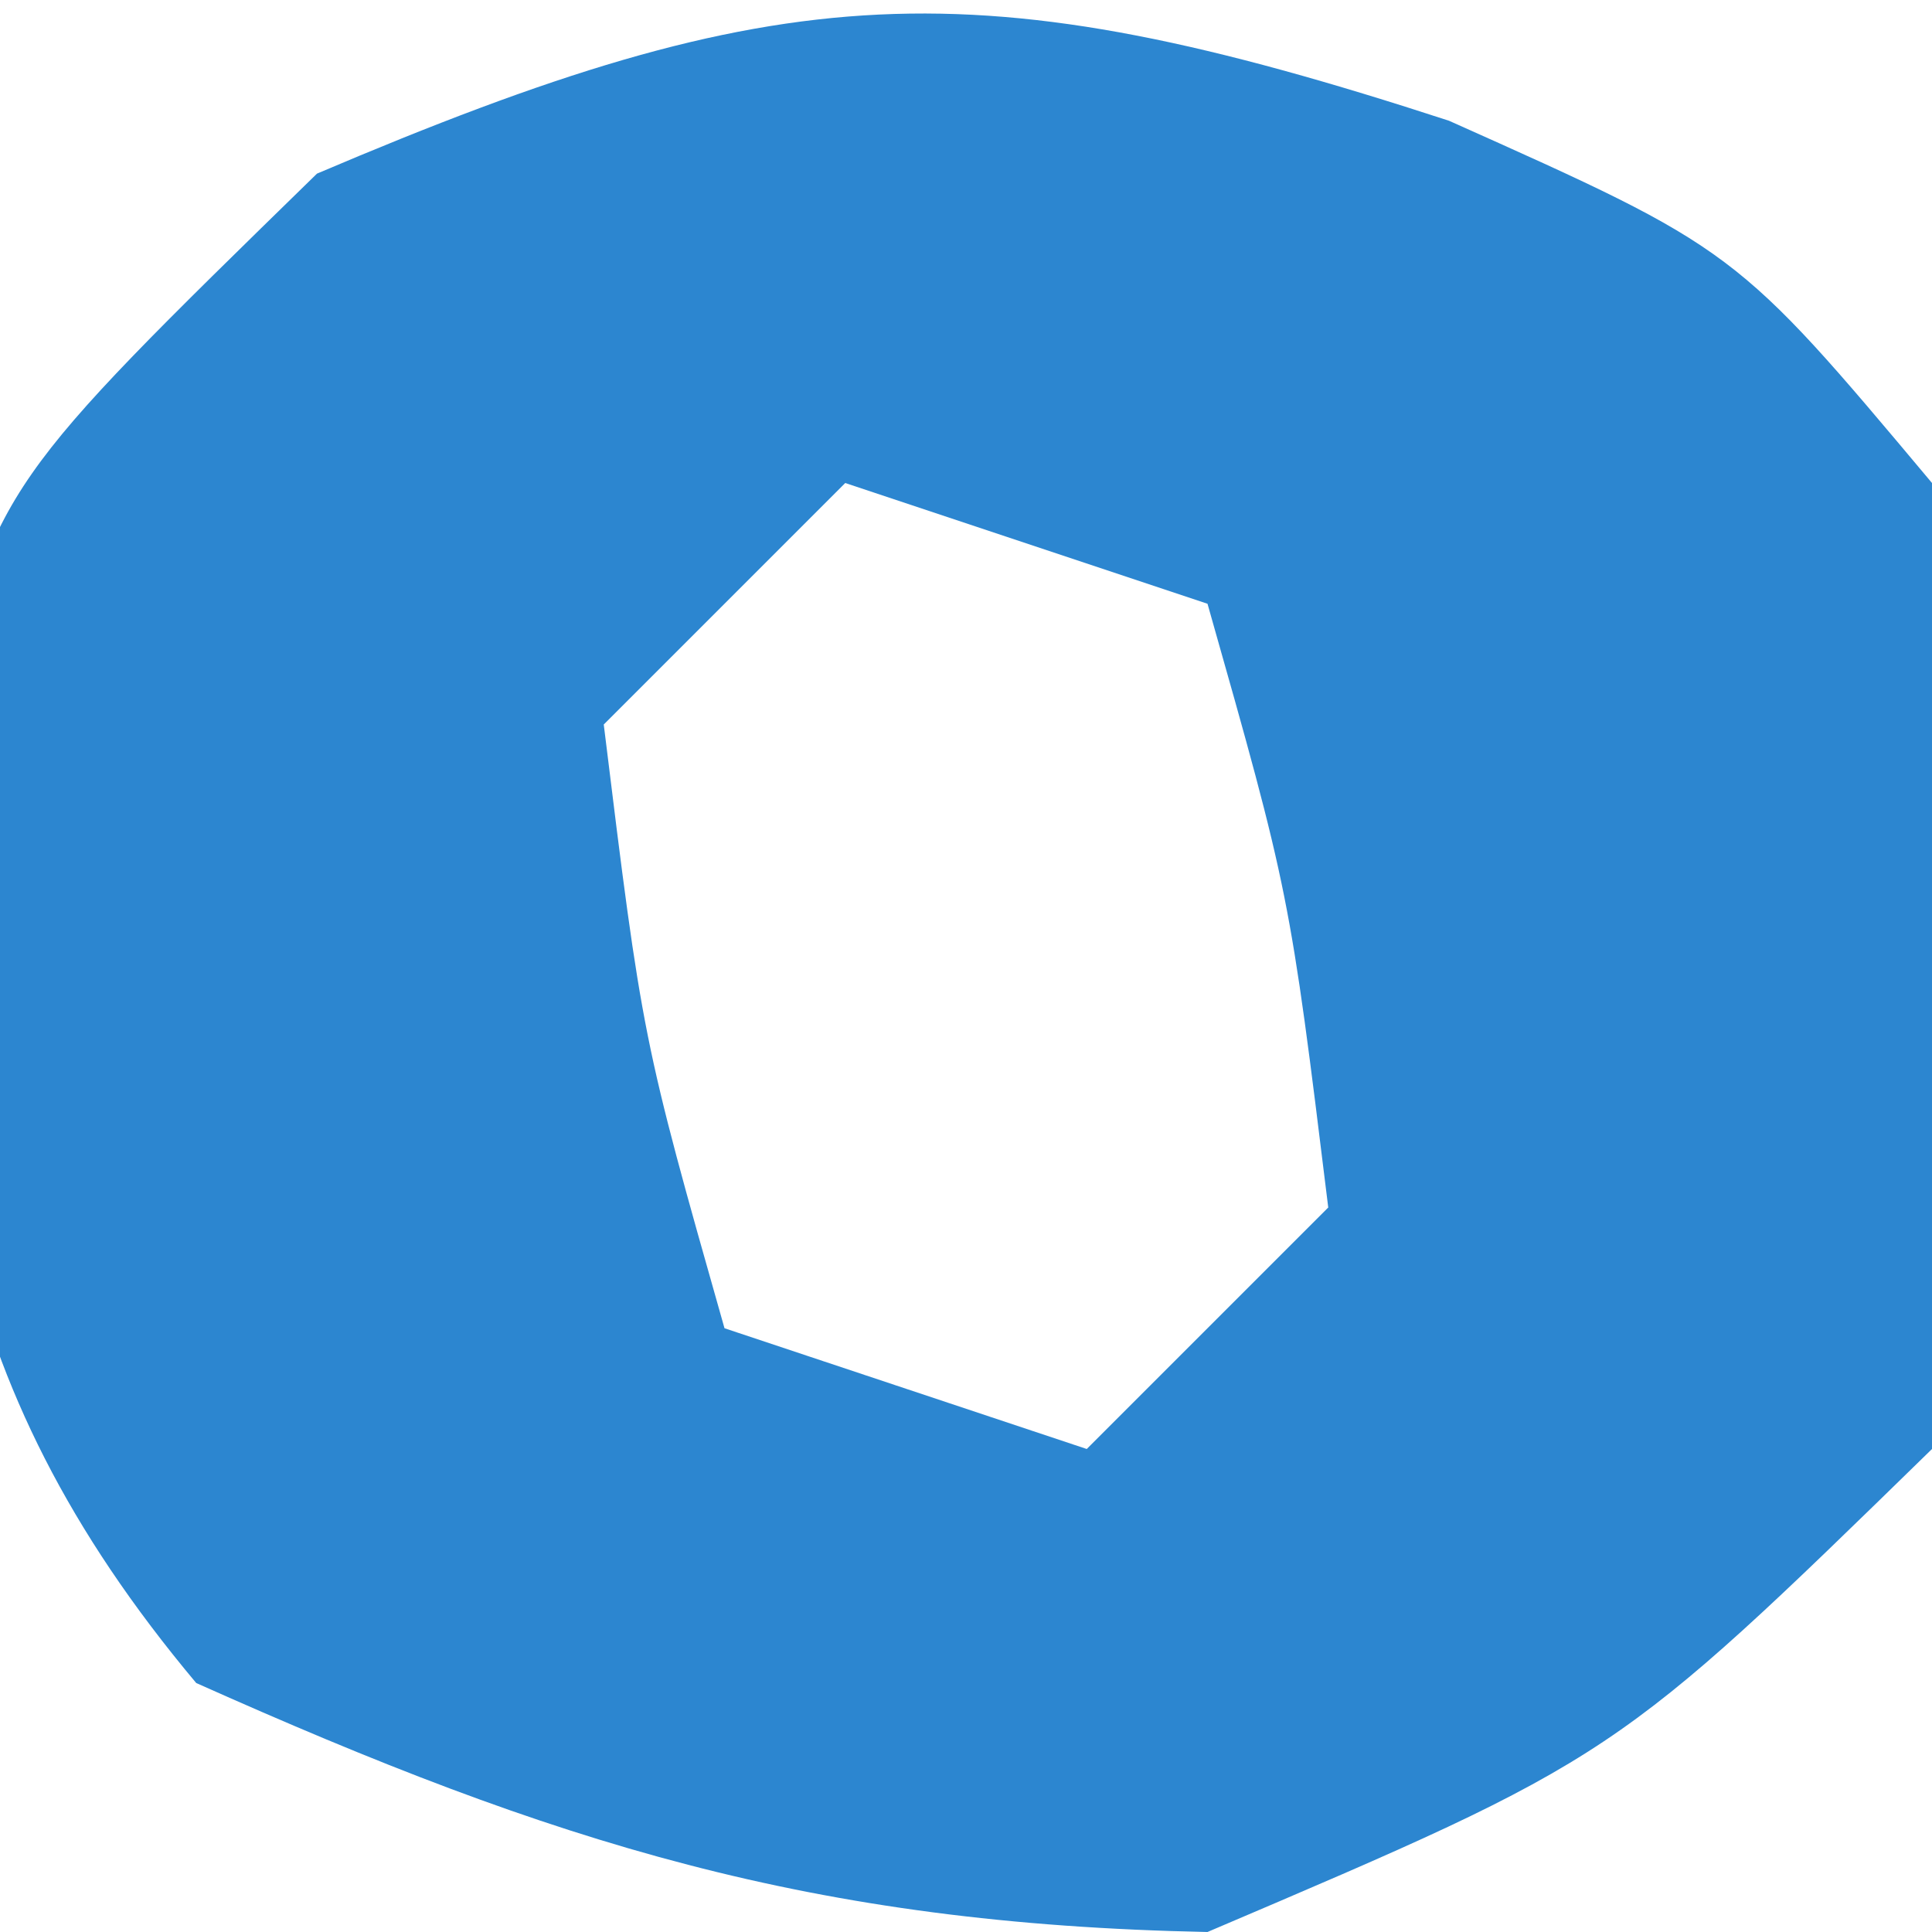
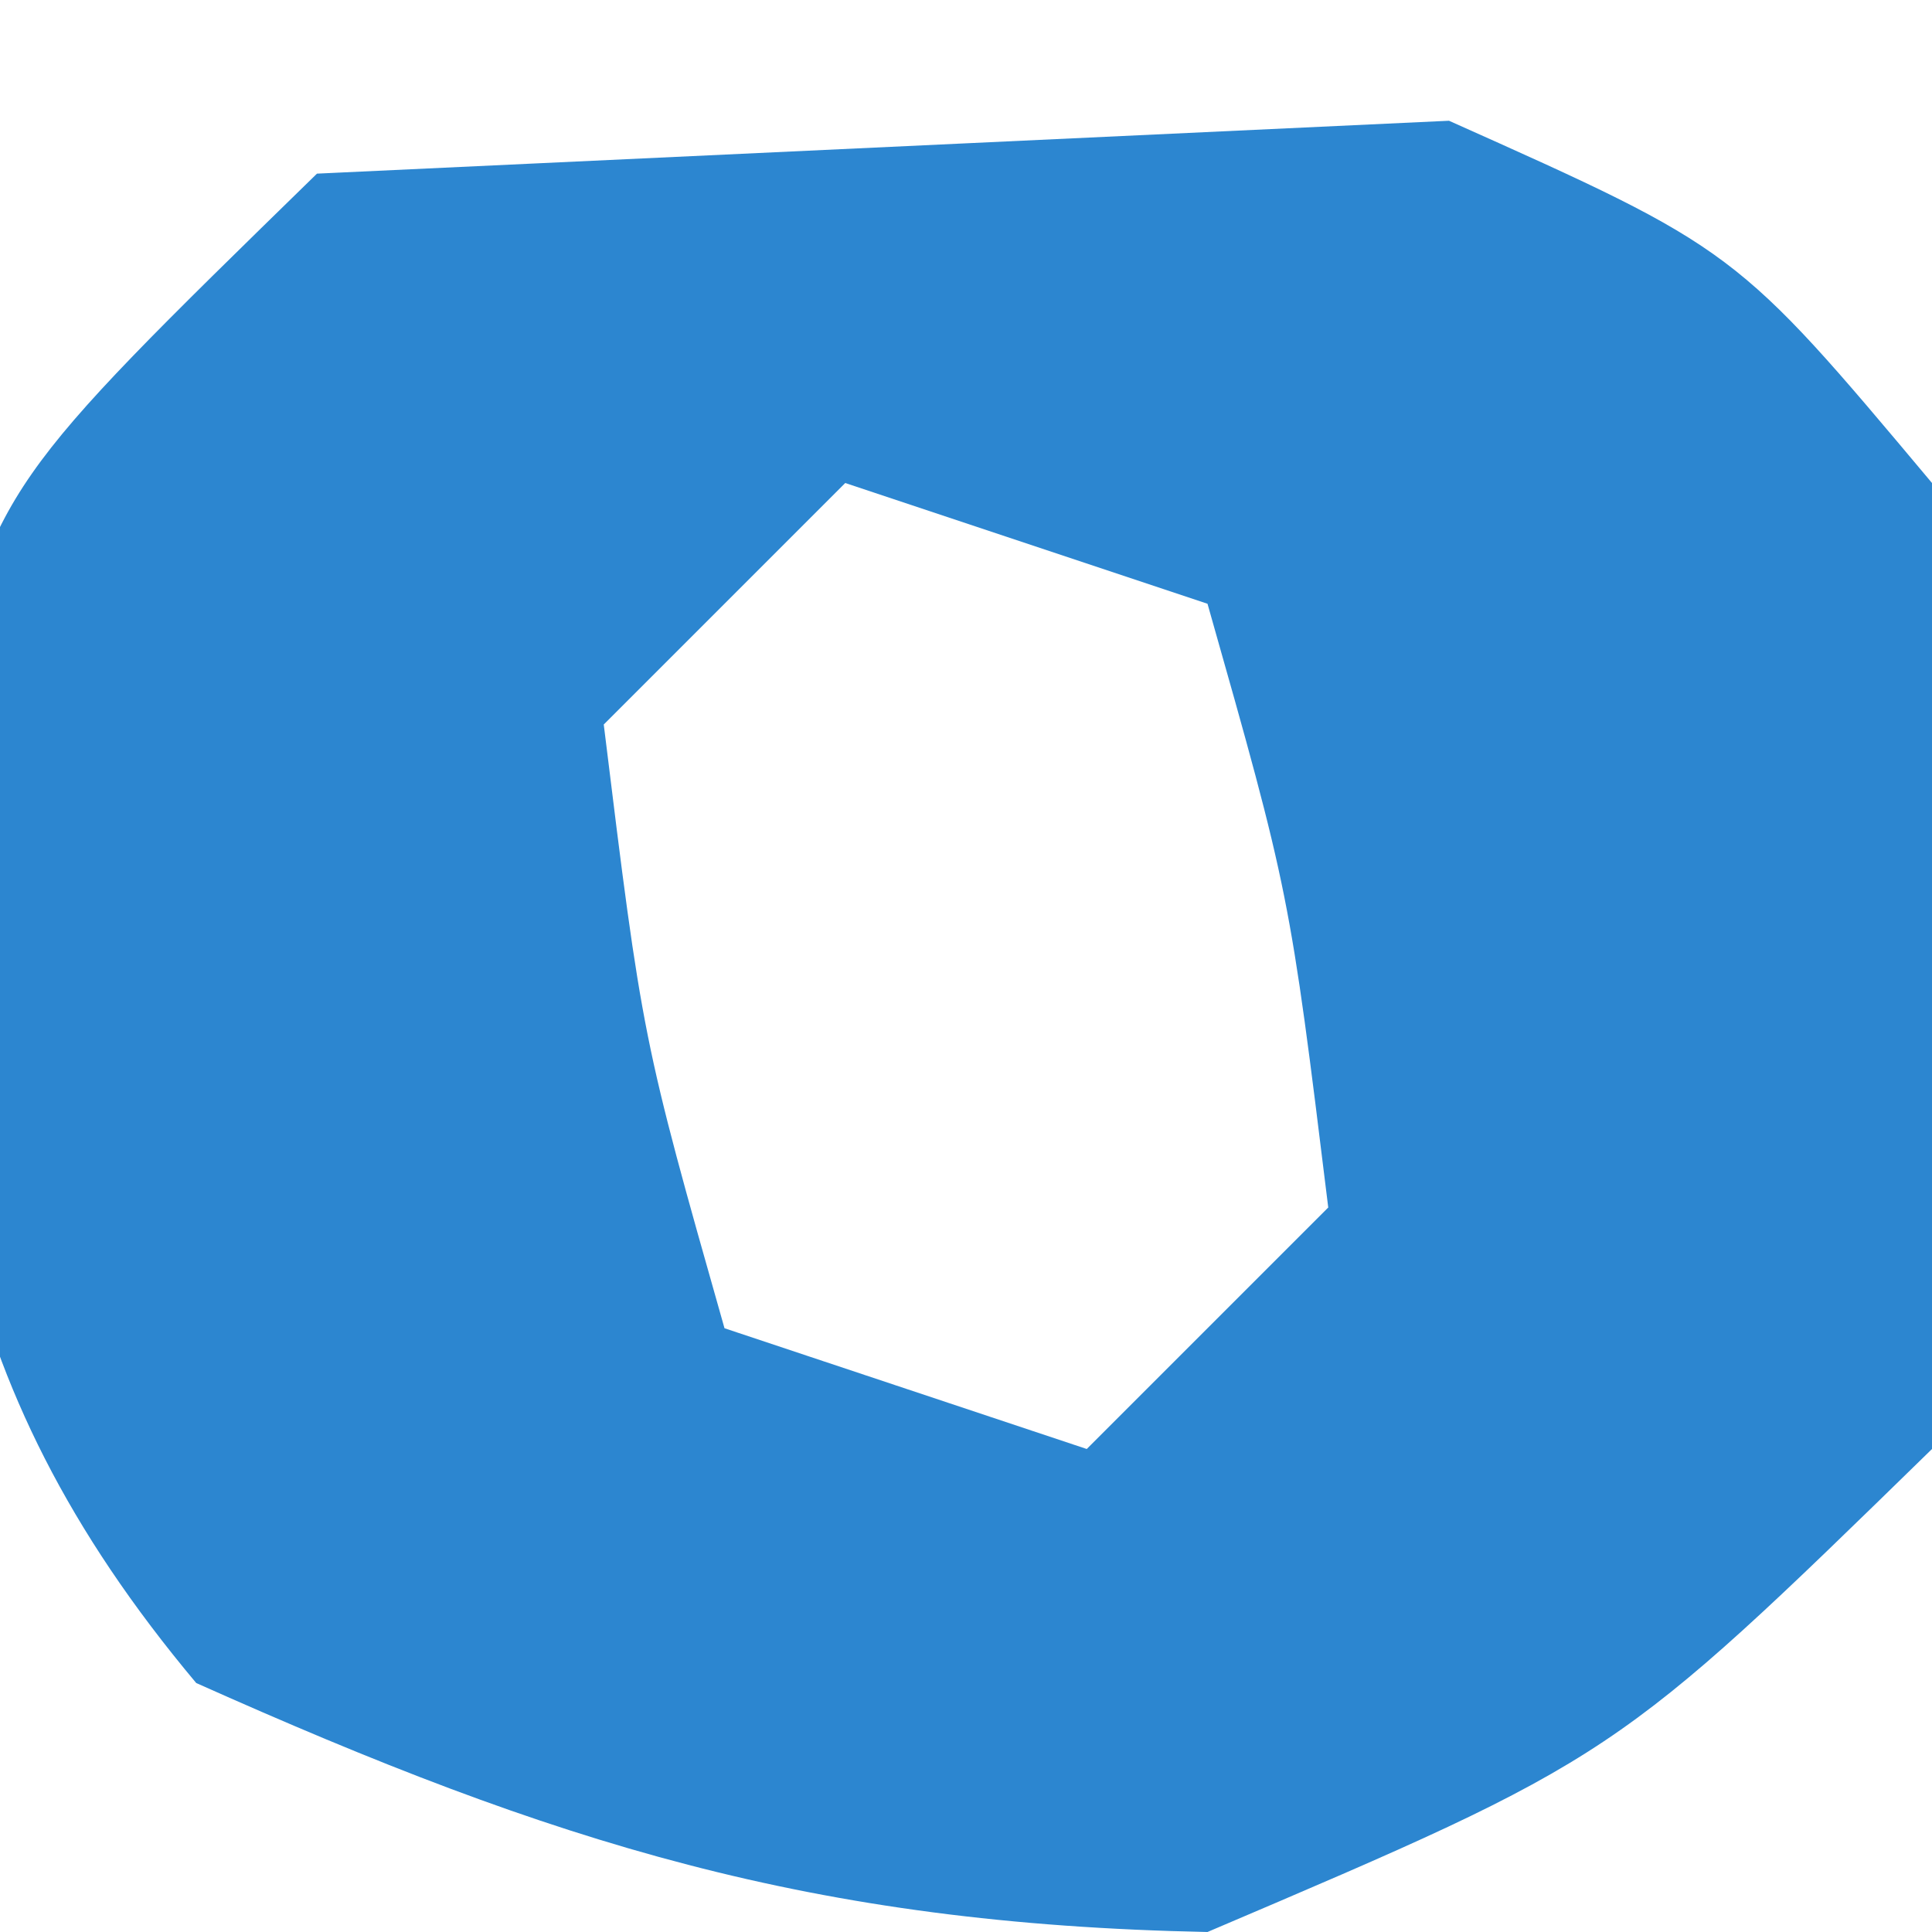
<svg xmlns="http://www.w3.org/2000/svg" version="1.1" width="16" height="16">
-   <path d="M0 0 C2.375 1.062 2.375 1.062 4 3 C4.794 8.004 4.794 8.004 4 11 C1.375 13.562 1.375 13.562 -2 15 C-5.283 14.934 -7.4 14.268 -10.375 12.938 C-12.498 10.406 -12.684 8.202 -12.516 4.945 C-12 3 -12 3 -9.375 0.438 C-5.52 -1.204 -3.946 -1.287 0 0 Z M-5 3 C-5.66 3.66 -6.32 4.32 -7 5 C-6.68 7.603 -6.68 7.603 -6 10 C-5.01 10.33 -4.02 10.66 -3 11 C-2.34 10.34 -1.68 9.68 -1 9 C-1.32 6.397 -1.32 6.397 -2 4 C-2.99 3.67 -3.98 3.34 -5 3 Z " fill="#2C86D0" transform="translate(12,1)" />
+   <path d="M0 0 C2.375 1.062 2.375 1.062 4 3 C4.794 8.004 4.794 8.004 4 11 C1.375 13.562 1.375 13.562 -2 15 C-5.283 14.934 -7.4 14.268 -10.375 12.938 C-12.498 10.406 -12.684 8.202 -12.516 4.945 C-12 3 -12 3 -9.375 0.438 Z M-5 3 C-5.66 3.66 -6.32 4.32 -7 5 C-6.68 7.603 -6.68 7.603 -6 10 C-5.01 10.33 -4.02 10.66 -3 11 C-2.34 10.34 -1.68 9.68 -1 9 C-1.32 6.397 -1.32 6.397 -2 4 C-2.99 3.67 -3.98 3.34 -5 3 Z " fill="#2C86D0" transform="translate(12,1)" />
</svg>